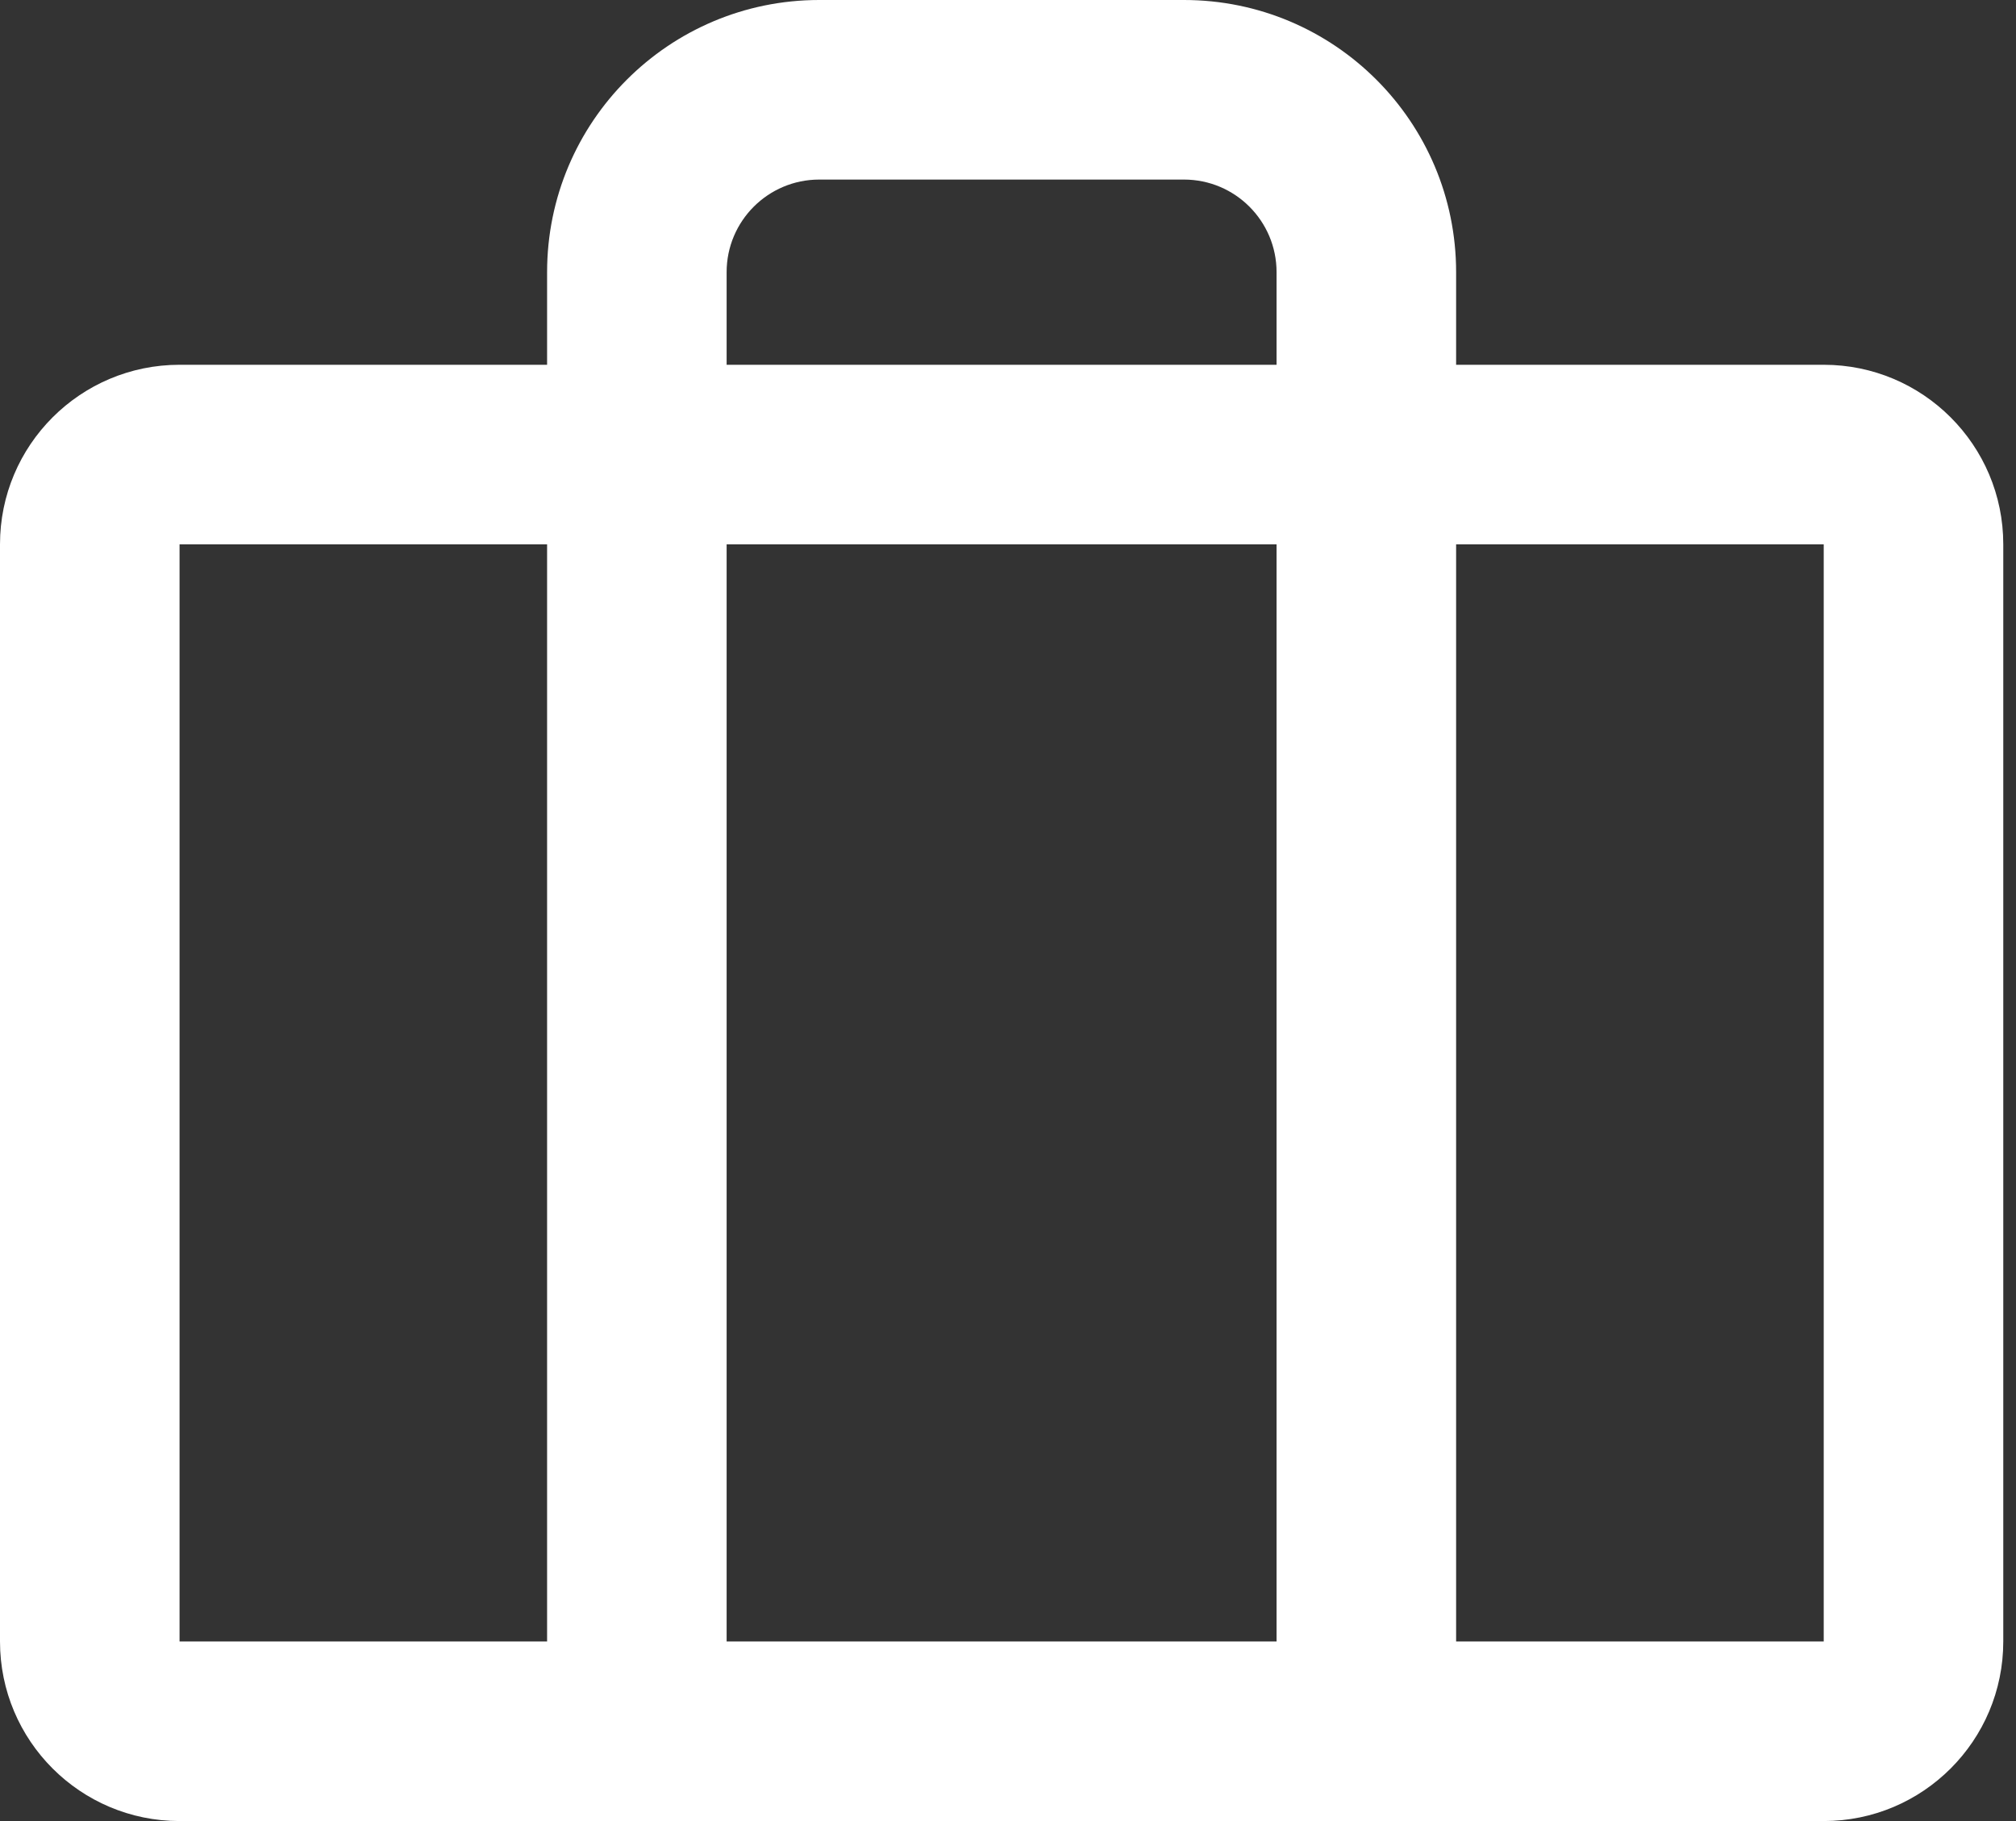
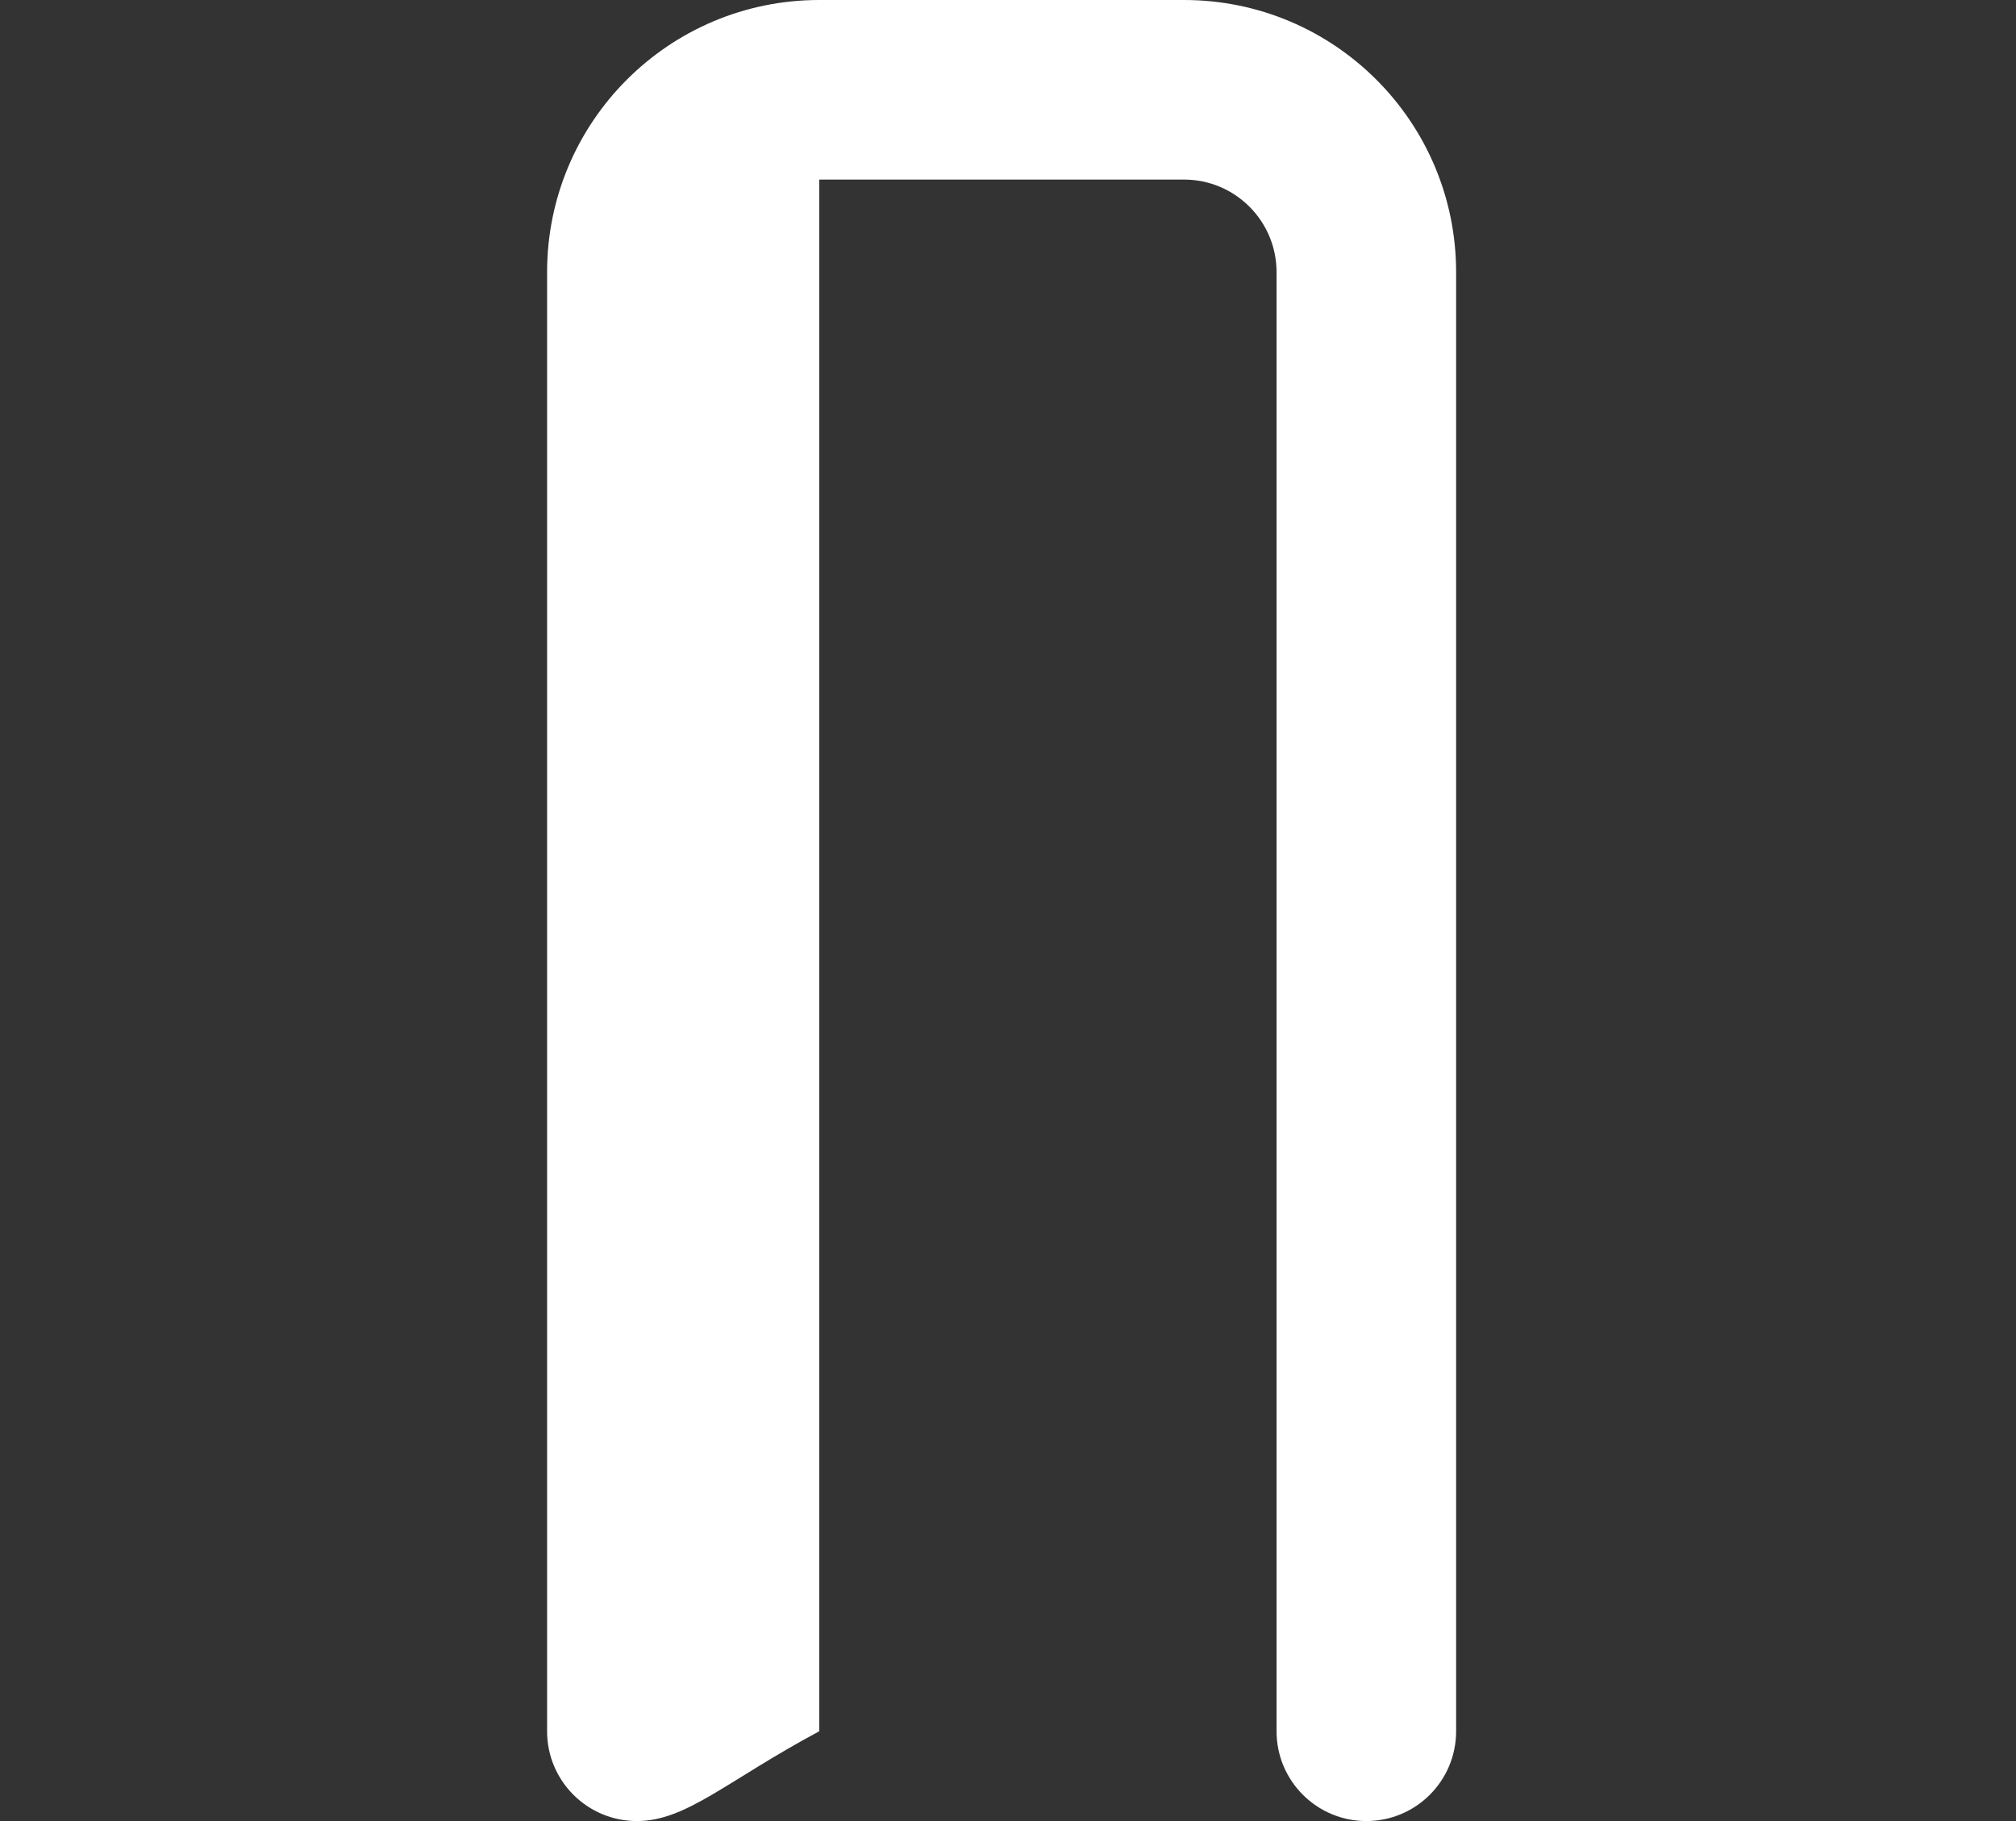
<svg xmlns="http://www.w3.org/2000/svg" width="93" height="84" viewBox="0 0 93 84" fill="none">
  <rect x="0" y="0" width="93" height="84" fill="#333333" stroke="none" />
-   <path fill-rule="evenodd" clip-rule="evenodd" d="M0 25.109C0 20.535 3.708 16.826 8.283 16.826H84.13C88.705 16.826 92.413 20.535 92.413 25.109V75.717C92.413 80.292 88.705 84 84.13 84H8.283C3.708 84 0 80.292 0 75.717V25.109ZM8.283 25.109V75.717L84.13 75.717L84.13 25.109L8.283 25.109Z" fill="white" />
-   <path fill-rule="evenodd" clip-rule="evenodd" d="M25.238 12.555C25.238 5.621 30.858 0 37.792 0H54.618C61.552 0 67.172 5.621 67.172 12.555V79.859C67.172 82.146 65.318 84 63.031 84C60.744 84 58.889 82.146 58.889 79.859V12.555C58.889 10.195 56.977 8.283 54.618 8.283H37.792C35.433 8.283 33.52 10.195 33.52 12.555V79.859C33.52 82.146 31.666 84 29.379 84C27.092 84 25.238 82.146 25.238 79.859V12.555Z" fill="white" />
+   <path fill-rule="evenodd" clip-rule="evenodd" d="M25.238 12.555C25.238 5.621 30.858 0 37.792 0H54.618C61.552 0 67.172 5.621 67.172 12.555V79.859C67.172 82.146 65.318 84 63.031 84C60.744 84 58.889 82.146 58.889 79.859V12.555C58.889 10.195 56.977 8.283 54.618 8.283H37.792V79.859C33.52 82.146 31.666 84 29.379 84C27.092 84 25.238 82.146 25.238 79.859V12.555Z" fill="white" />
</svg>